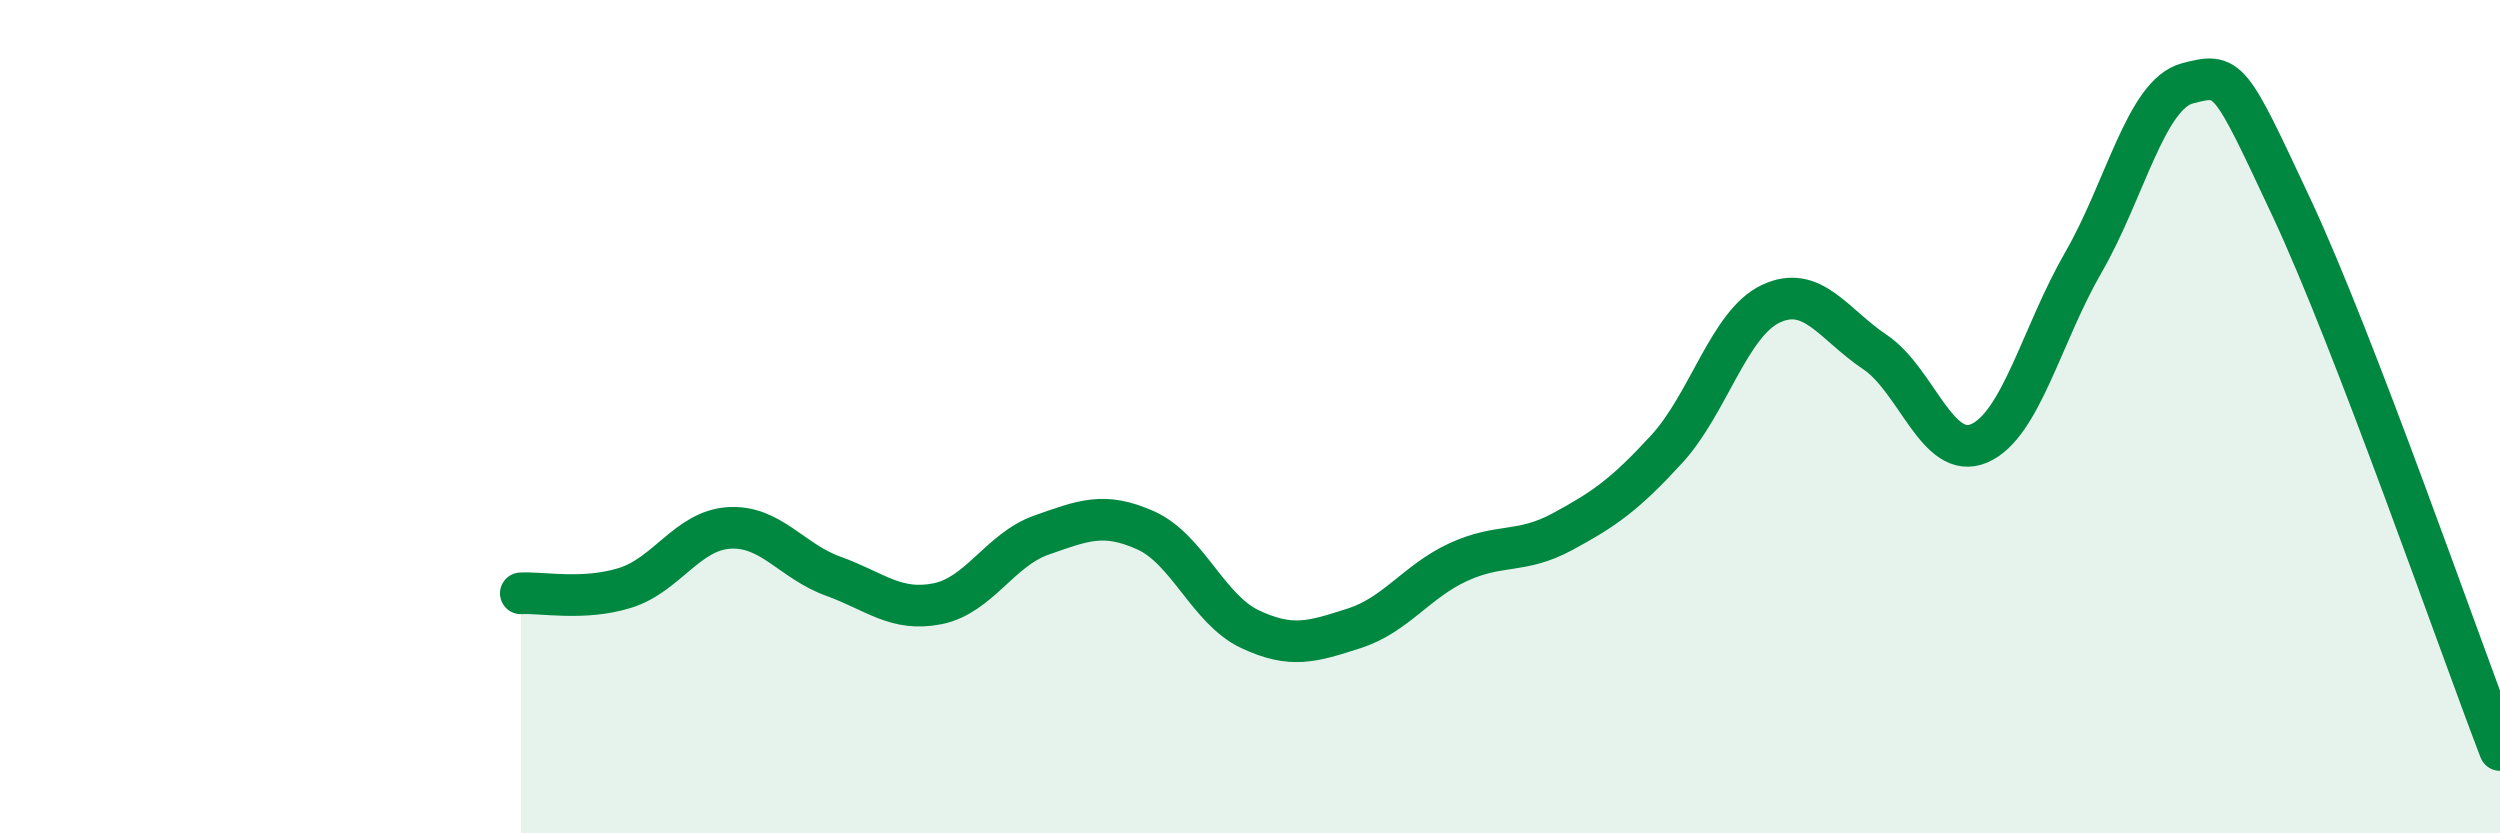
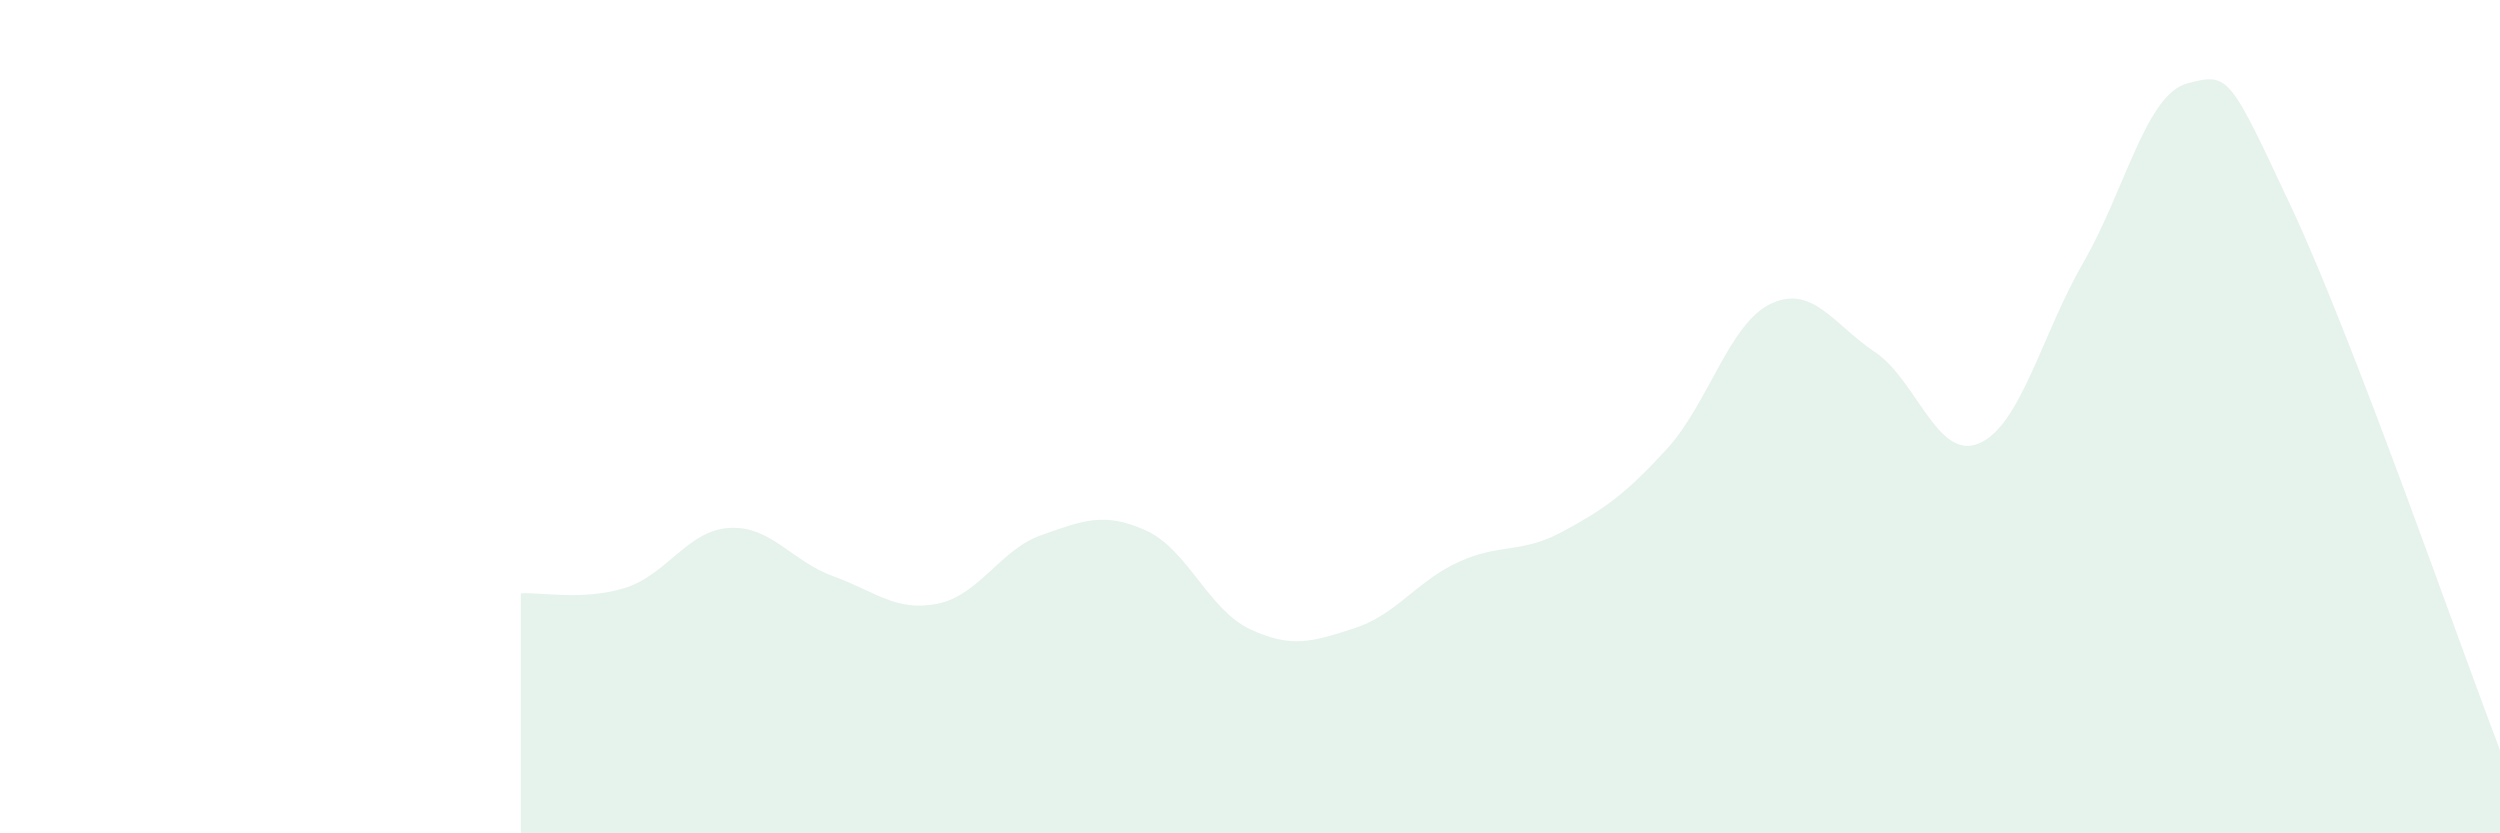
<svg xmlns="http://www.w3.org/2000/svg" width="60" height="20" viewBox="0 0 60 20">
  <path d="M 12.5,14.24 C 13,14.21 14,14.42 15,14.11 C 16,13.8 16.5,12.73 17.5,12.67 C 18.5,12.61 19,13.47 20,13.83 C 21,14.19 21.5,14.69 22.5,14.49 C 23.5,14.29 24,13.19 25,12.84 C 26,12.49 26.5,12.28 27.5,12.73 C 28.5,13.18 29,14.63 30,15.1 C 31,15.57 31.5,15.4 32.5,15.08 C 33.5,14.76 34,13.95 35,13.49 C 36,13.03 36.5,13.3 37.5,12.76 C 38.5,12.22 39,11.87 40,10.78 C 41,9.69 41.5,7.76 42.5,7.29 C 43.5,6.82 44,7.78 45,8.45 C 46,9.12 46.5,11.07 47.5,10.64 C 48.5,10.21 49,8.03 50,6.3 C 51,4.57 51.5,2.26 52.5,2 C 53.5,1.74 53.5,1.79 55,4.99 C 56.5,8.19 59,15.4 60,18L60 20L12.5 20Z" fill="#008740" opacity="0.1" stroke-linecap="round" stroke-linejoin="round" />
-   <path d="M 12.5,14.24 C 13,14.21 14,14.42 15,14.11 C 16,13.8 16.5,12.73 17.5,12.67 C 18.5,12.61 19,13.47 20,13.83 C 21,14.19 21.5,14.69 22.5,14.49 C 23.5,14.29 24,13.19 25,12.84 C 26,12.49 26.5,12.28 27.5,12.73 C 28.5,13.18 29,14.63 30,15.1 C 31,15.57 31.5,15.4 32.5,15.08 C 33.5,14.76 34,13.95 35,13.49 C 36,13.03 36.5,13.3 37.5,12.76 C 38.5,12.22 39,11.87 40,10.78 C 41,9.69 41.5,7.76 42.5,7.29 C 43.5,6.82 44,7.78 45,8.45 C 46,9.12 46.5,11.07 47.5,10.64 C 48.5,10.21 49,8.03 50,6.3 C 51,4.57 51.5,2.26 52.5,2 C 53.5,1.74 53.5,1.79 55,4.99 C 56.5,8.19 59,15.4 60,18" stroke="#008740" stroke-width="1" fill="none" stroke-linecap="round" stroke-linejoin="round" />
</svg>